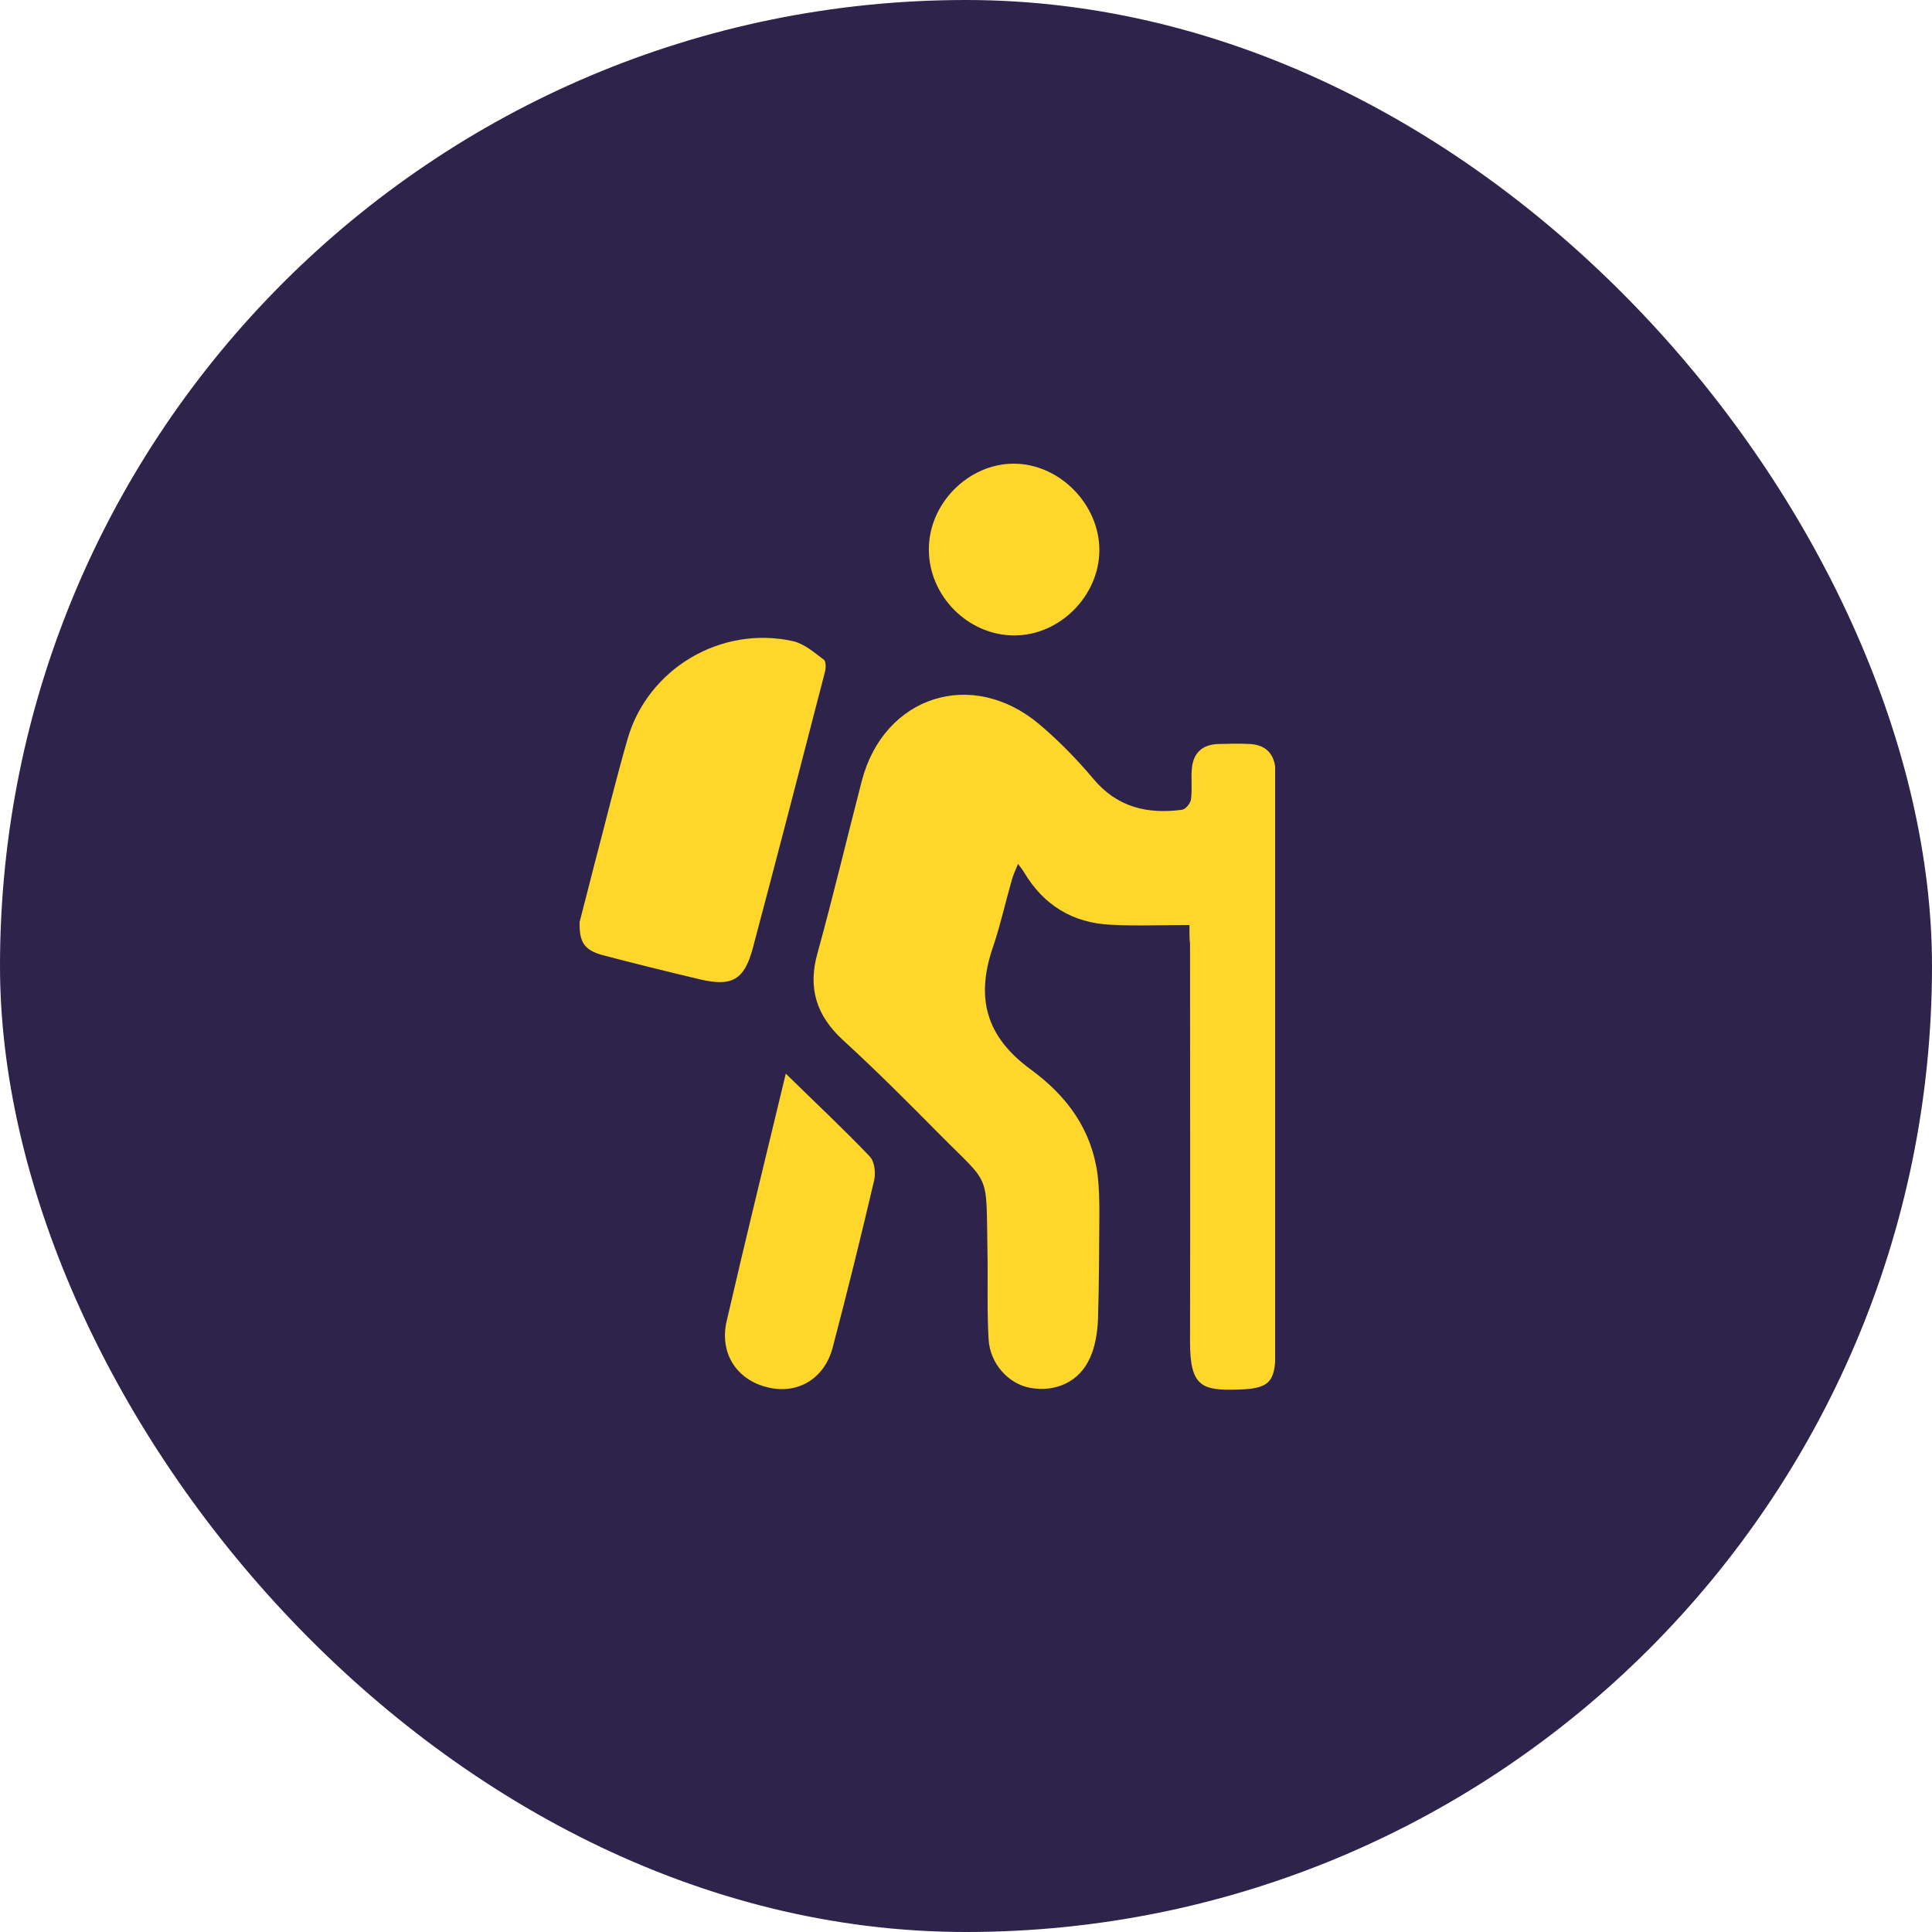
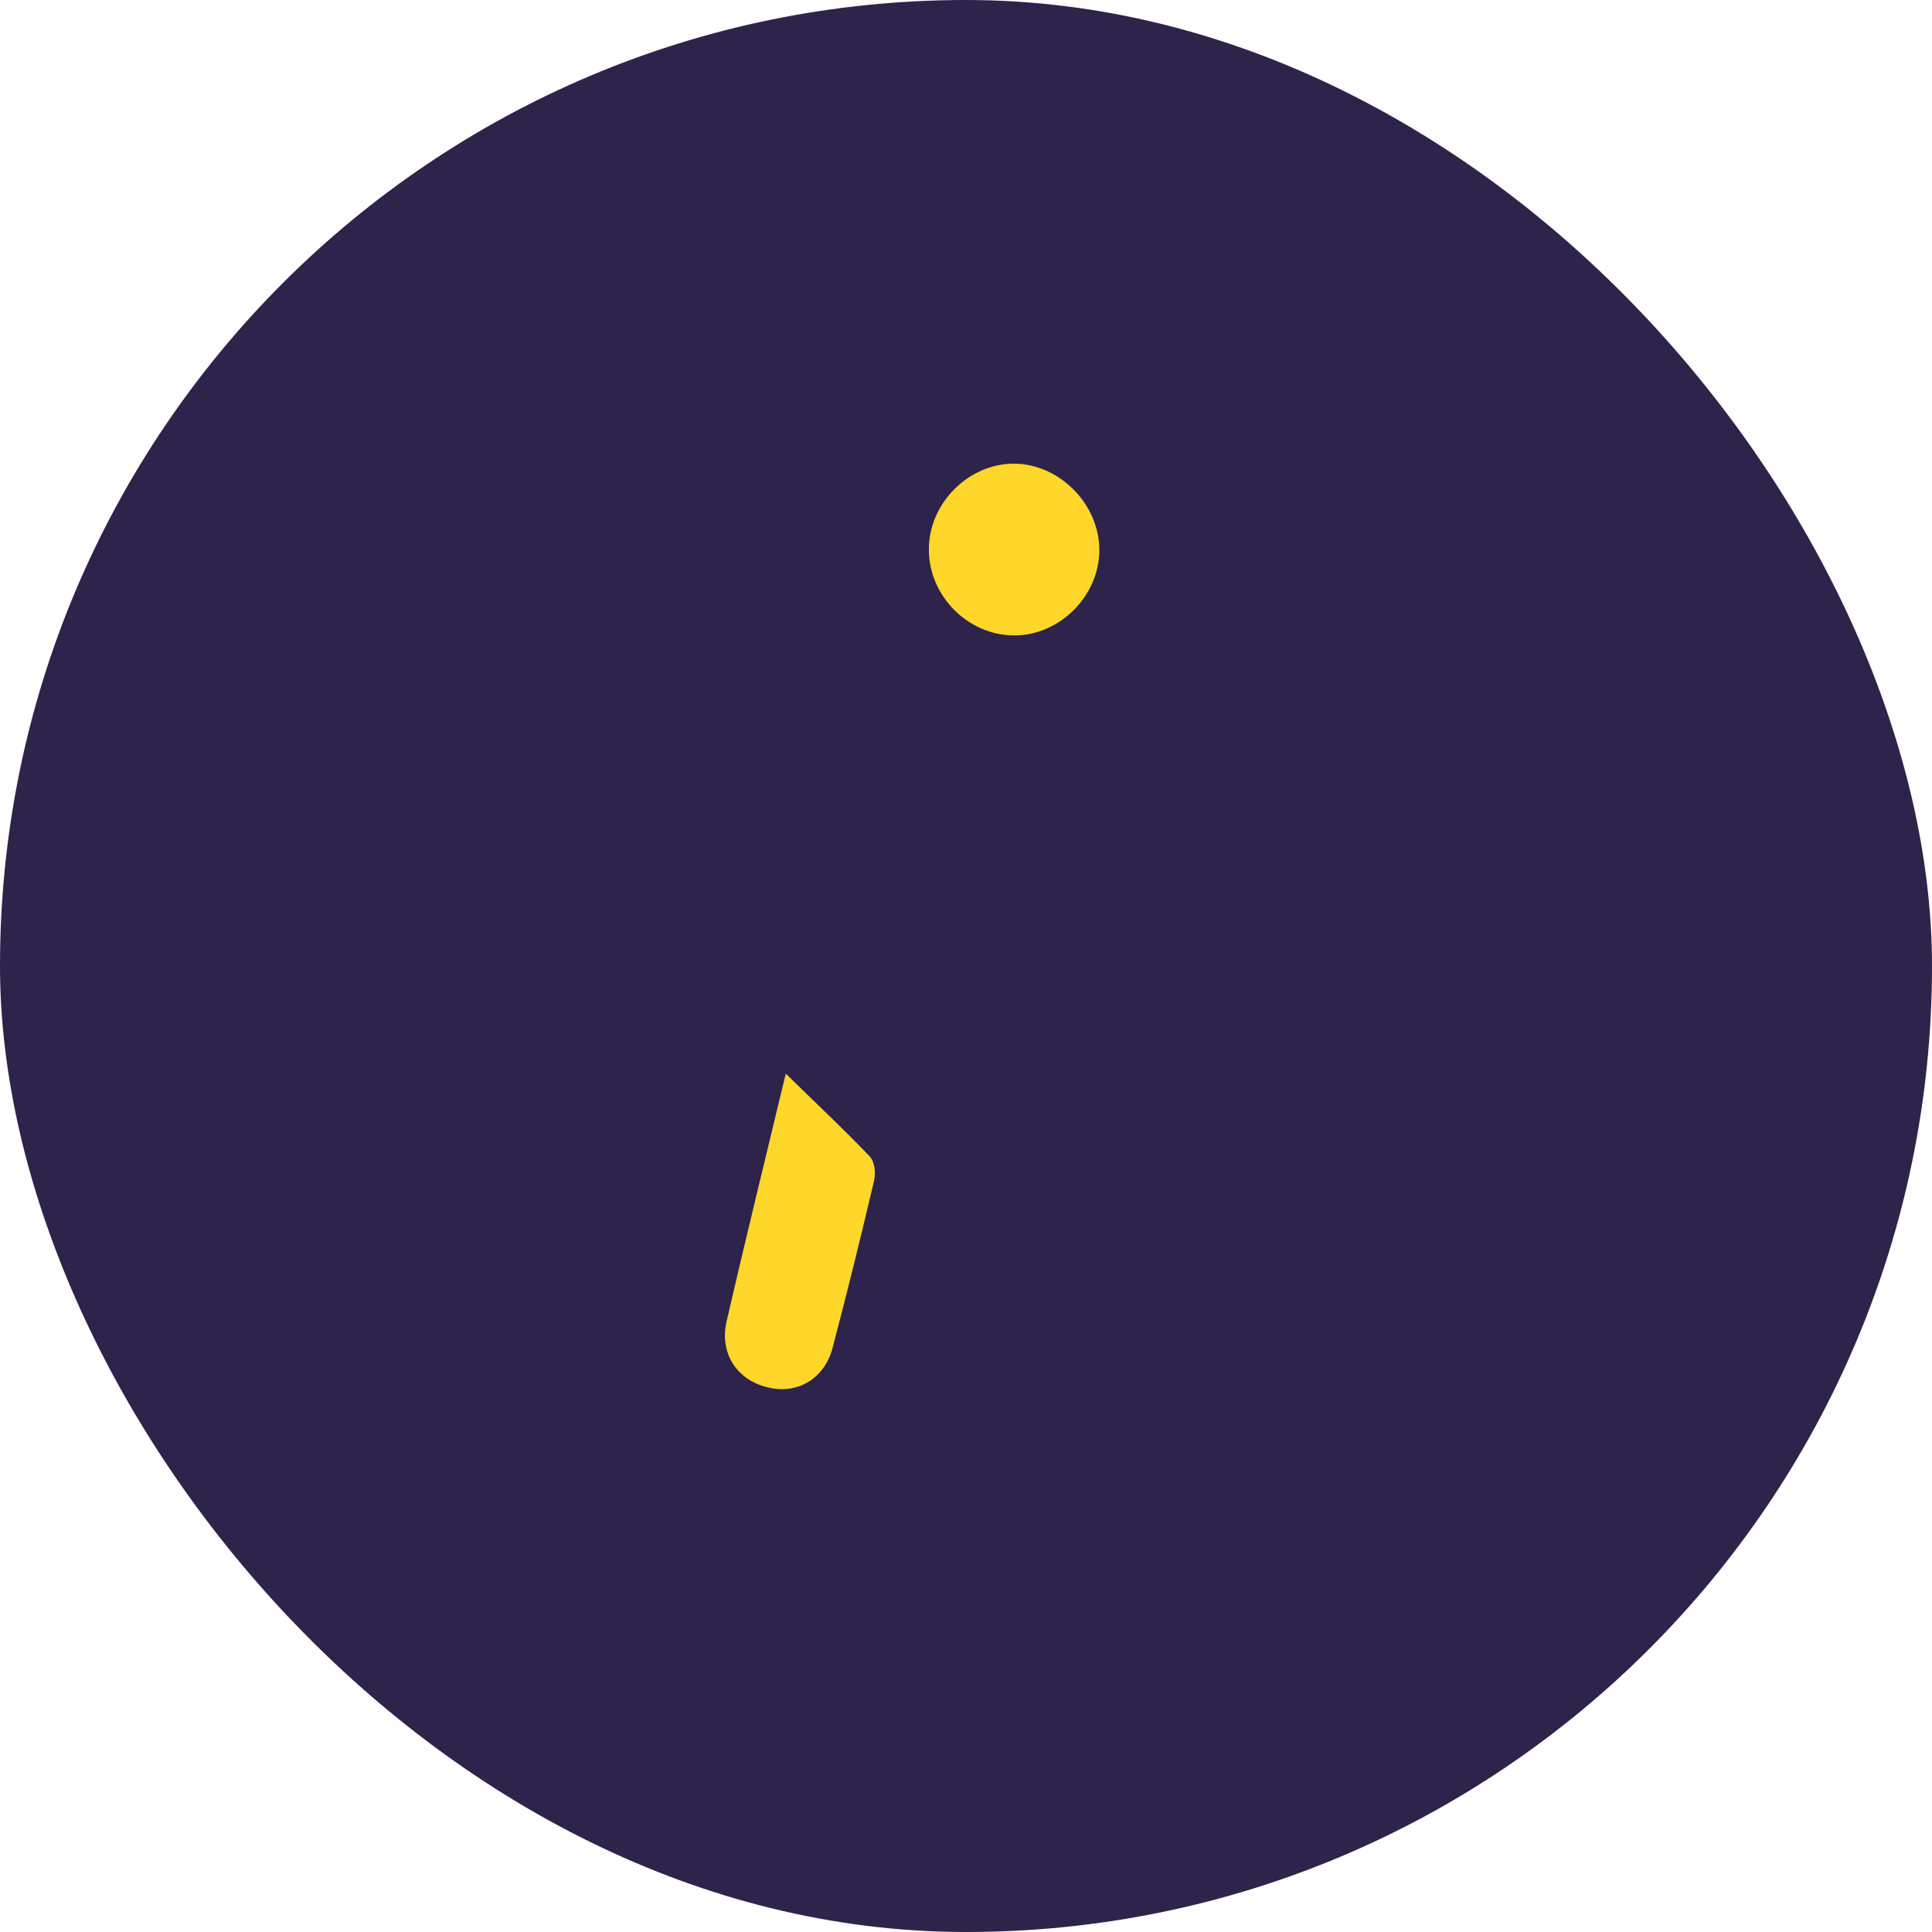
<svg xmlns="http://www.w3.org/2000/svg" width="50" height="50" viewBox="0 0 50 50" fill="none">
  <rect width="50" height="50" rx="25" fill="#2E234A" />
  <g clip-path="url(#clip0_3036_75)">
-     <path d="M30.783 23.939C30.074 23.939 29.41 23.969 28.746 23.932C27.758 23.887 27.004 23.422 26.498 22.568C26.468 22.515 26.43 22.47 26.347 22.358C26.279 22.53 26.219 22.643 26.189 22.763C26.023 23.34 25.895 23.924 25.706 24.486C25.238 25.828 25.518 26.833 26.679 27.68C27.63 28.377 28.256 29.246 28.407 30.415C28.445 30.738 28.452 31.06 28.452 31.39C28.445 32.312 28.445 33.241 28.415 34.163C28.399 34.493 28.347 34.837 28.211 35.137C27.939 35.76 27.321 36.037 26.657 35.917C26.099 35.812 25.623 35.295 25.585 34.665C25.54 33.893 25.57 33.114 25.555 32.342C25.518 30.303 25.646 30.7 24.326 29.366C23.503 28.534 22.681 27.709 21.821 26.922C21.127 26.285 20.901 25.573 21.157 24.666C21.564 23.19 21.919 21.691 22.304 20.207C22.877 18.011 25.155 17.276 26.898 18.745C27.404 19.172 27.871 19.652 28.294 20.154C28.912 20.896 29.697 21.076 30.595 20.956C30.685 20.941 30.806 20.791 30.821 20.694C30.859 20.439 30.821 20.169 30.844 19.907C30.874 19.495 31.108 19.27 31.523 19.255C31.802 19.247 32.073 19.24 32.352 19.255C32.76 19.277 32.986 19.517 33.009 19.922C33.016 20.019 33.009 20.124 33.009 20.222C33.009 25.146 33.009 30.07 33.009 34.987C33.009 35.782 32.835 35.939 32.043 35.962C31.108 35.992 30.798 35.887 30.798 34.733C30.806 31.3 30.798 27.859 30.798 24.427C30.783 24.307 30.783 24.157 30.783 23.939Z" fill="#FFD72A" />
-     <path d="M15.001 23.858C15.107 23.453 15.242 22.921 15.378 22.389C15.665 21.302 15.929 20.215 16.238 19.136C16.759 17.307 18.66 16.175 20.531 16.595C20.817 16.663 21.074 16.887 21.323 17.075C21.376 17.112 21.376 17.285 21.353 17.375C20.735 19.766 20.116 22.157 19.482 24.54C19.263 25.357 18.947 25.537 18.132 25.35C17.279 25.147 16.427 24.938 15.574 24.713C15.129 24.585 14.986 24.39 15.001 23.858Z" fill="#FFD72A" />
    <path d="M20.336 27.785C21.106 28.542 21.83 29.217 22.509 29.929C22.637 30.064 22.667 30.356 22.622 30.551C22.283 31.997 21.928 33.437 21.551 34.868C21.34 35.685 20.638 36.097 19.861 35.903C19.061 35.708 18.616 35.018 18.805 34.194C19.288 32.095 19.808 29.989 20.336 27.785Z" fill="#FFD72A" />
    <path d="M26.25 16.445C25.05 16.445 24.032 15.418 24.039 14.211C24.039 13.027 25.065 12 26.234 12C27.419 12 28.452 13.049 28.452 14.241C28.445 15.425 27.426 16.445 26.25 16.445Z" fill="#FFD72A" />
  </g>
  <defs>
    <clipPath id="clip0_3036_75">
      <rect width="18" height="24" fill="white" transform="translate(15 12)" />
    </clipPath>
  </defs>
</svg>